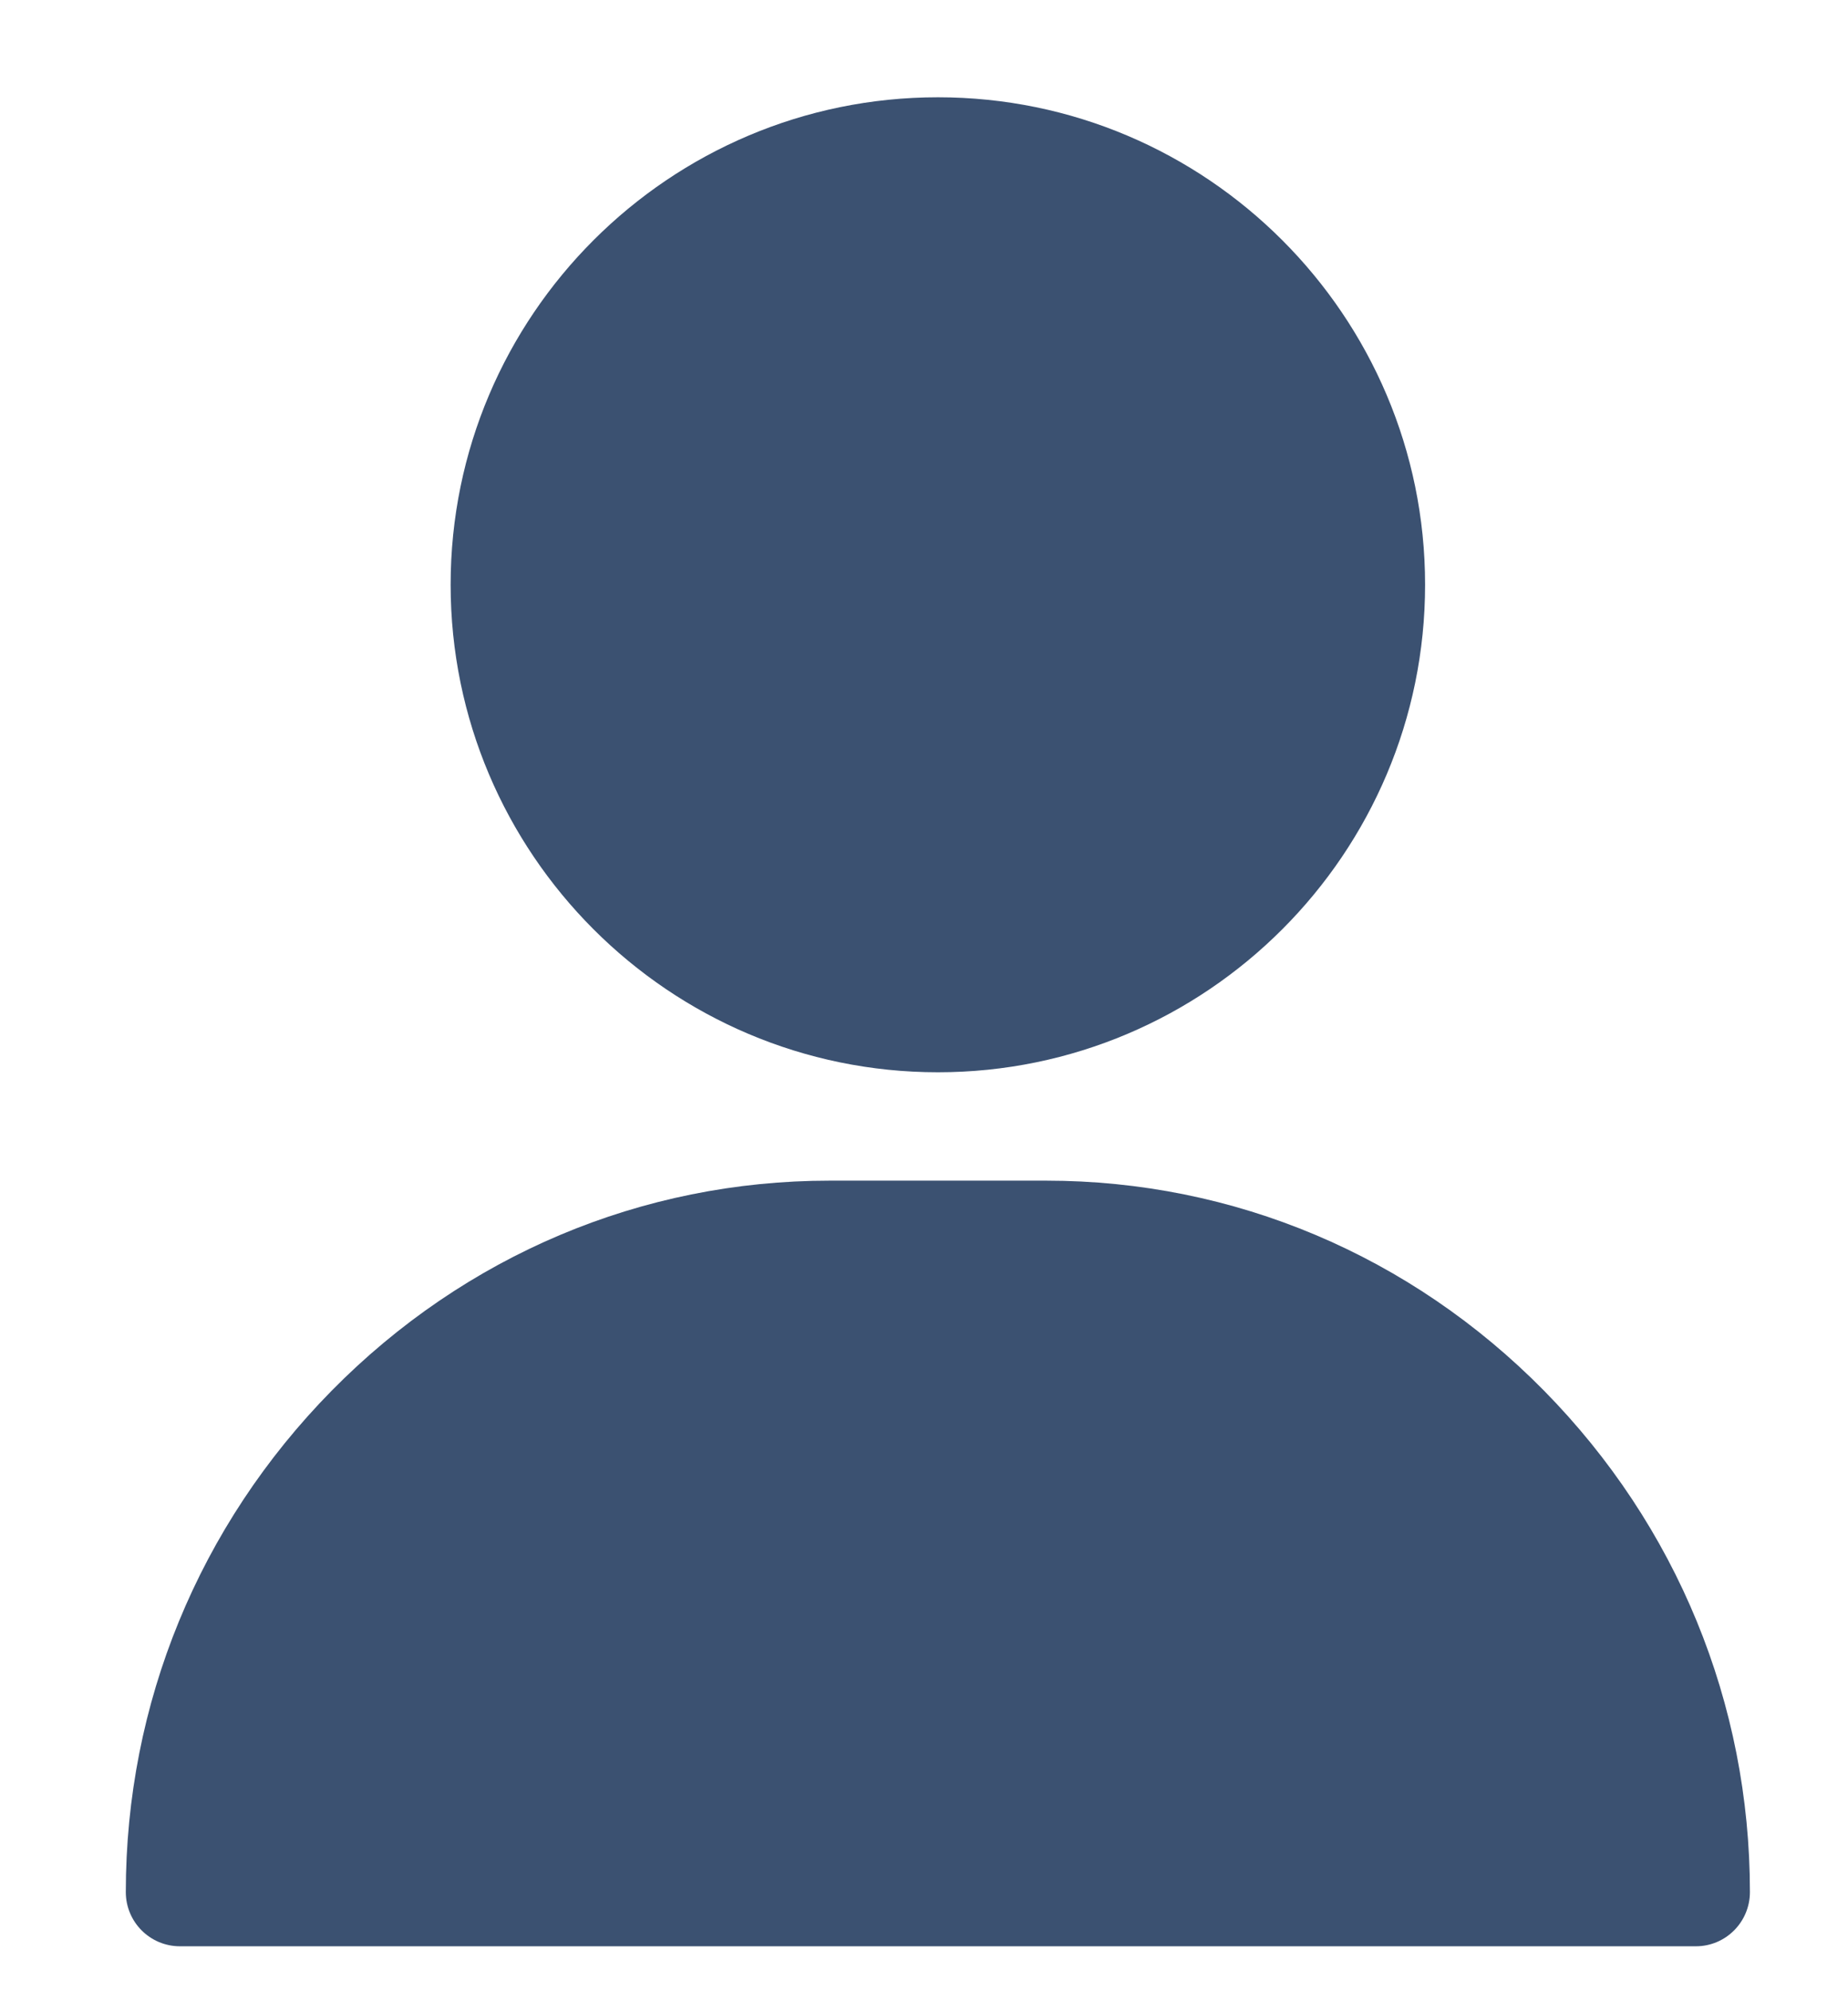
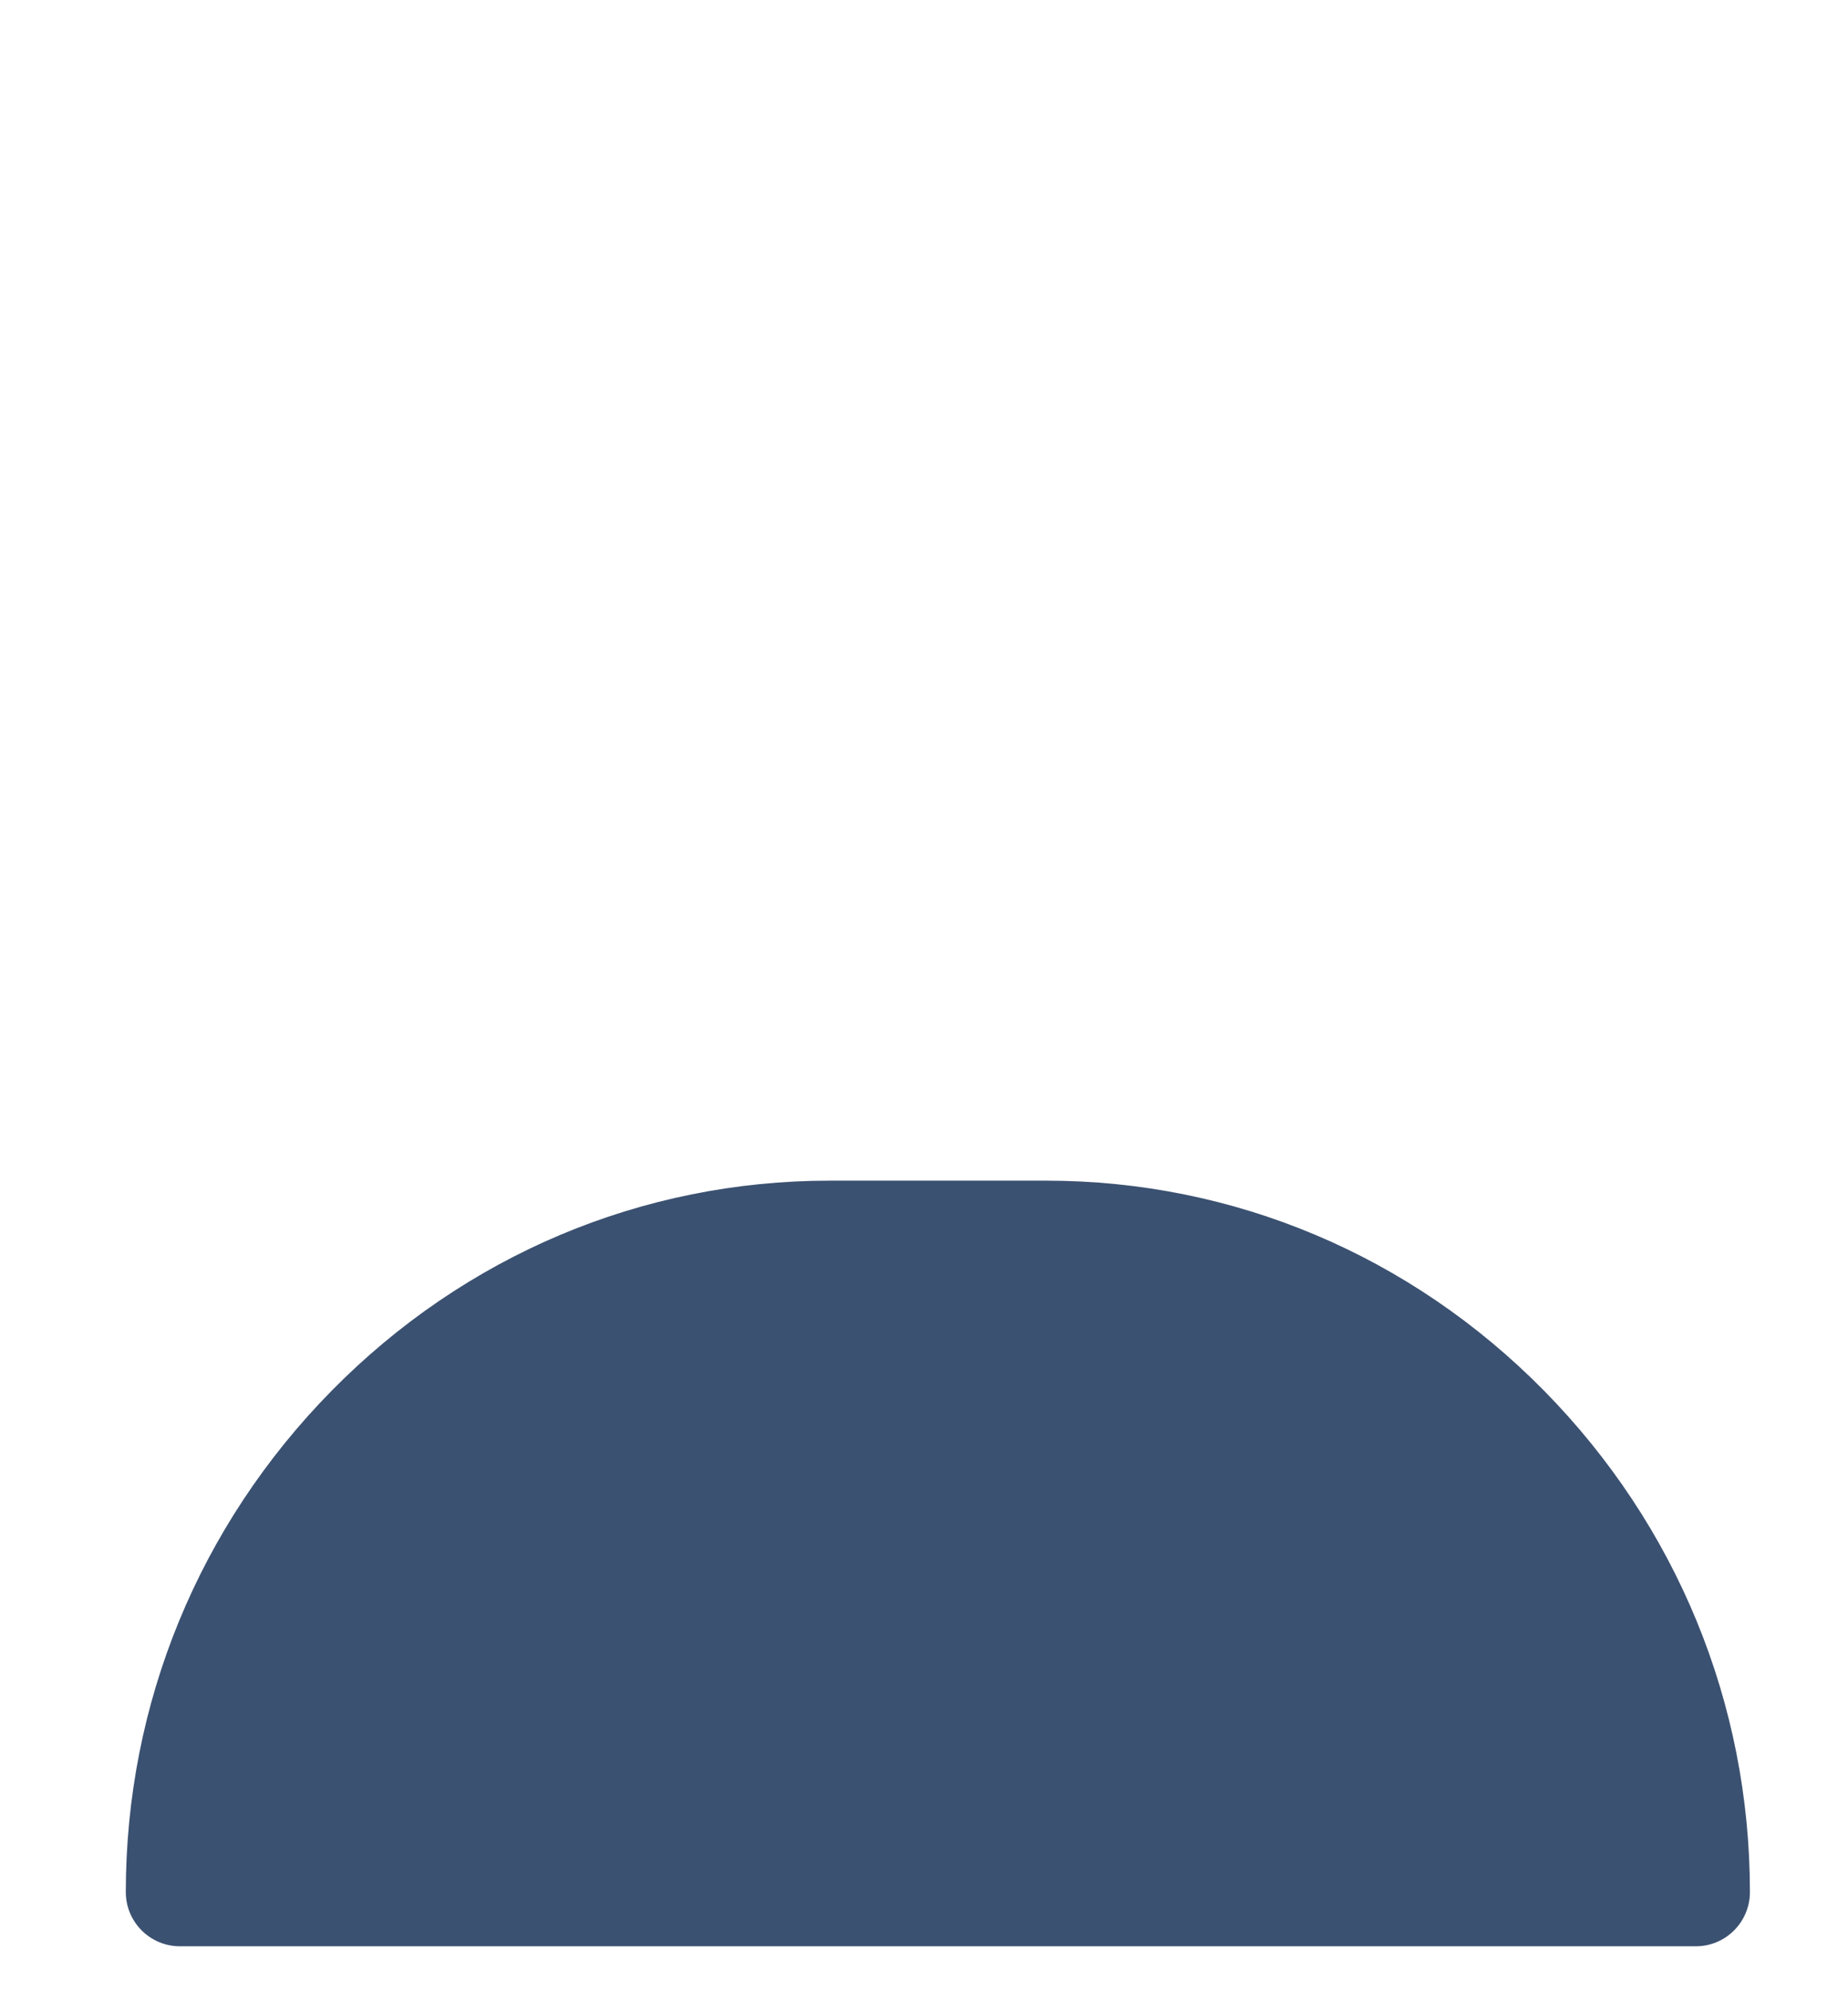
<svg xmlns="http://www.w3.org/2000/svg" width="13" height="14" viewBox="0 0 13 14" fill="none">
-   <path d="M6.598 0.684C4.708 0.684 3.17 2.221 3.17 4.111C3.17 6.001 4.708 7.539 6.598 7.539C8.488 7.539 10.025 6.001 10.025 4.111C10.025 2.221 8.488 0.684 6.598 0.684Z" fill="#3B5171" />
  <path d="M10.862 9.778C9.924 8.826 8.68 8.301 7.359 8.301H5.836C4.515 8.301 3.271 8.826 2.333 9.778C1.399 10.727 0.885 11.978 0.885 13.303C0.885 13.513 1.055 13.684 1.266 13.684H11.93C12.14 13.684 12.31 13.513 12.31 13.303C12.31 11.978 11.796 10.727 10.862 9.778Z" fill="#3B5171" />
</svg>